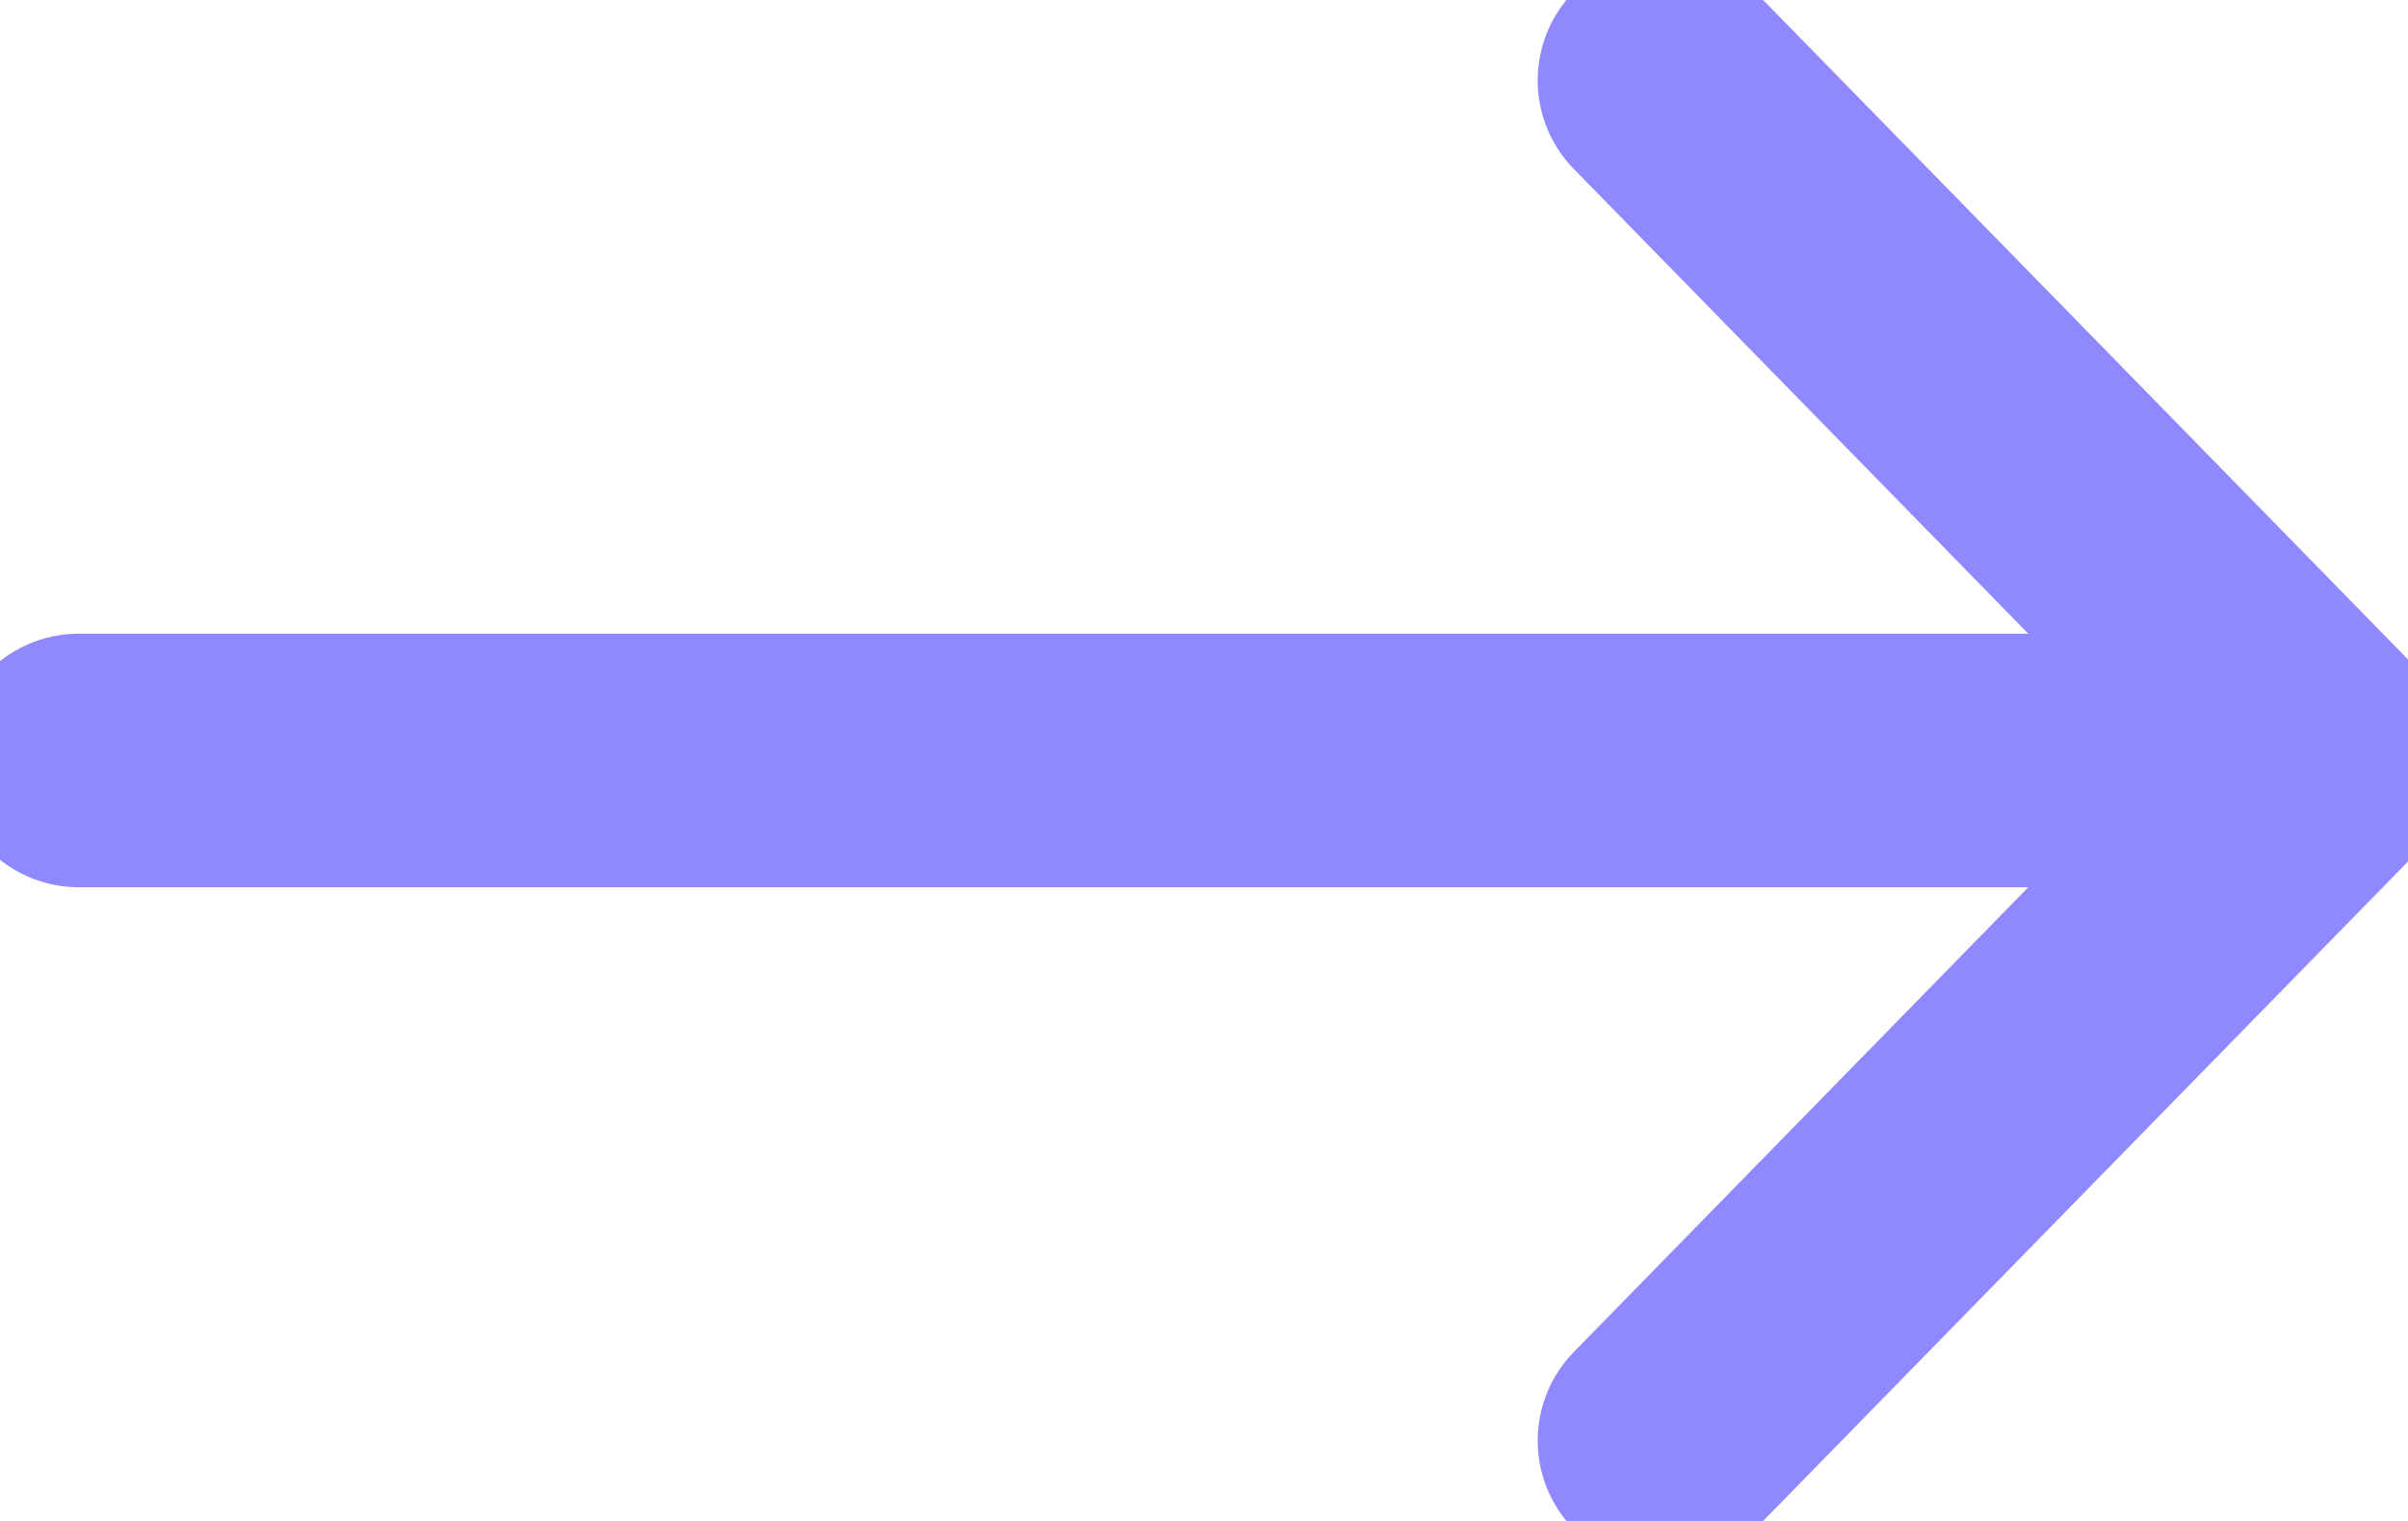
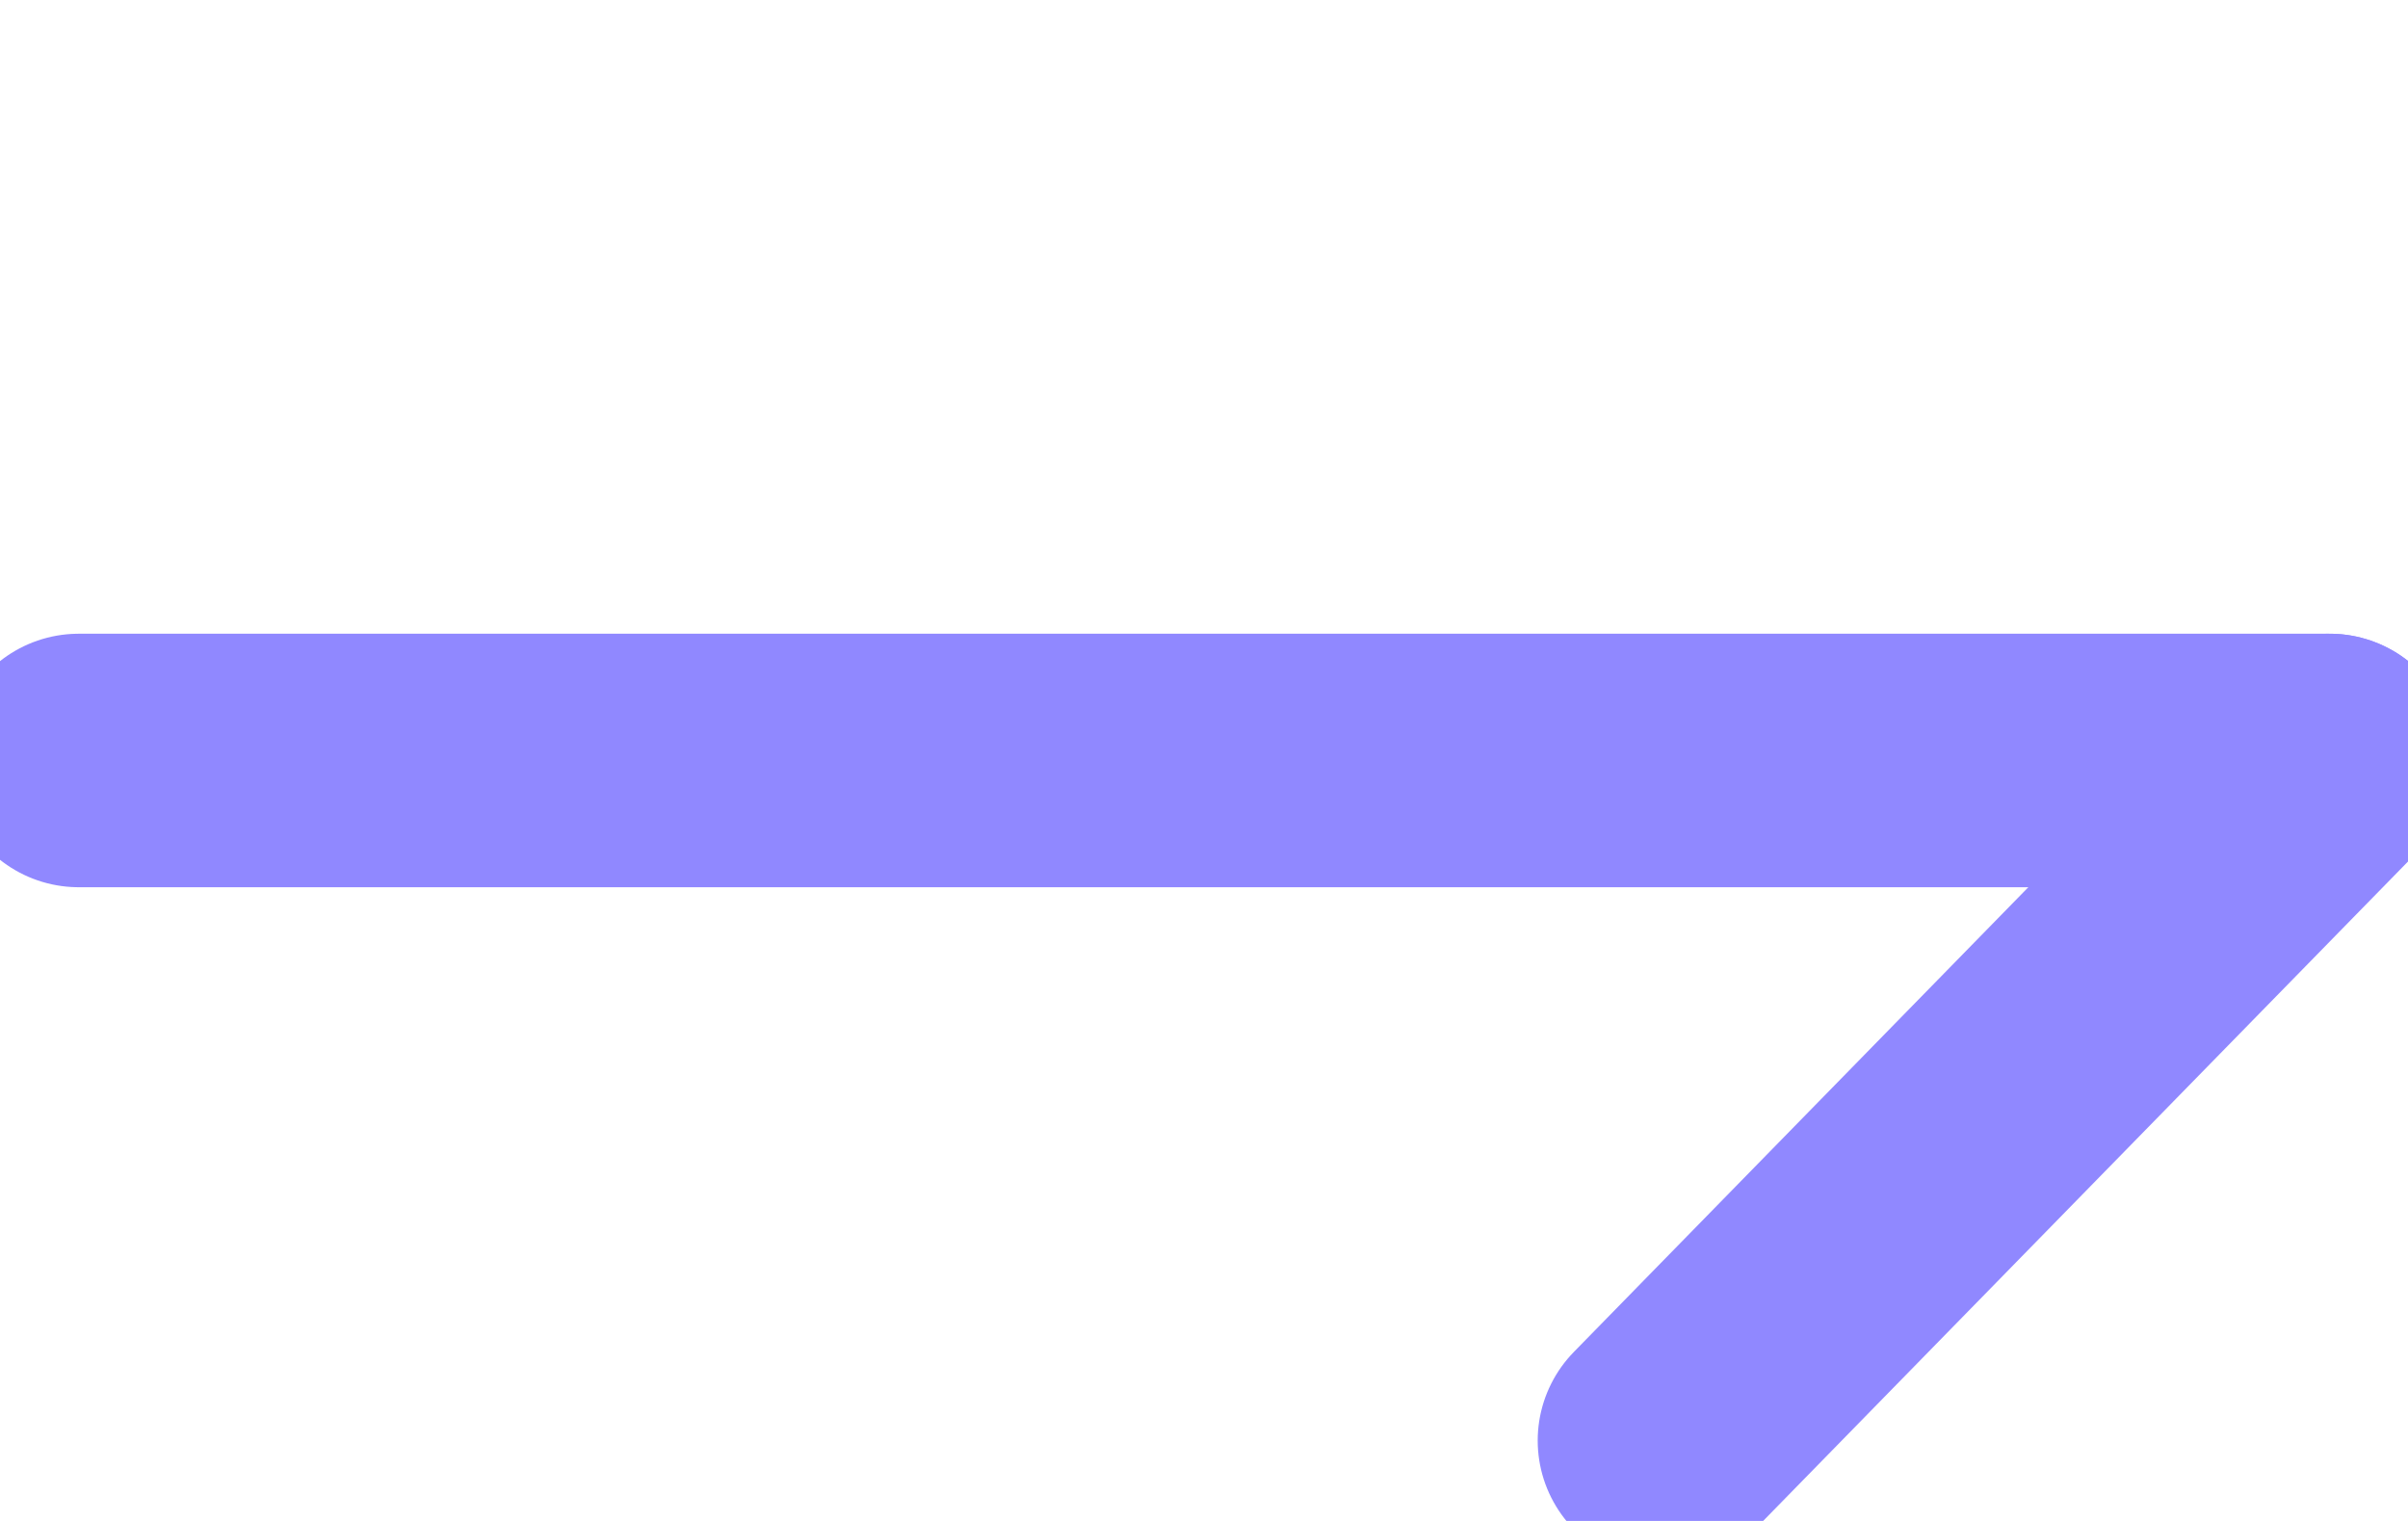
<svg xmlns="http://www.w3.org/2000/svg" width="19" height="12" viewBox="0 0 19 12" fill="none">
  <g clip-path="url(#clip0_1_634)">
    <path d="M0.621 6H18.381" stroke="#9088FF" stroke-width="2" stroke-linecap="round" stroke-linejoin="round" />
-     <path d="M13.133 0.634L18.381 6" stroke="#9088FF" stroke-width="2" stroke-linecap="round" stroke-linejoin="round" />
    <path d="M18.381 6L13.133 11.366" stroke="#9088FF" stroke-width="2" stroke-linecap="round" stroke-linejoin="round" />
  </g>
  <defs>
    <clipPath id="clip0_1_634">
      <rect width="19" height="12" fill="white" />
    </clipPath>
  </defs>
</svg>